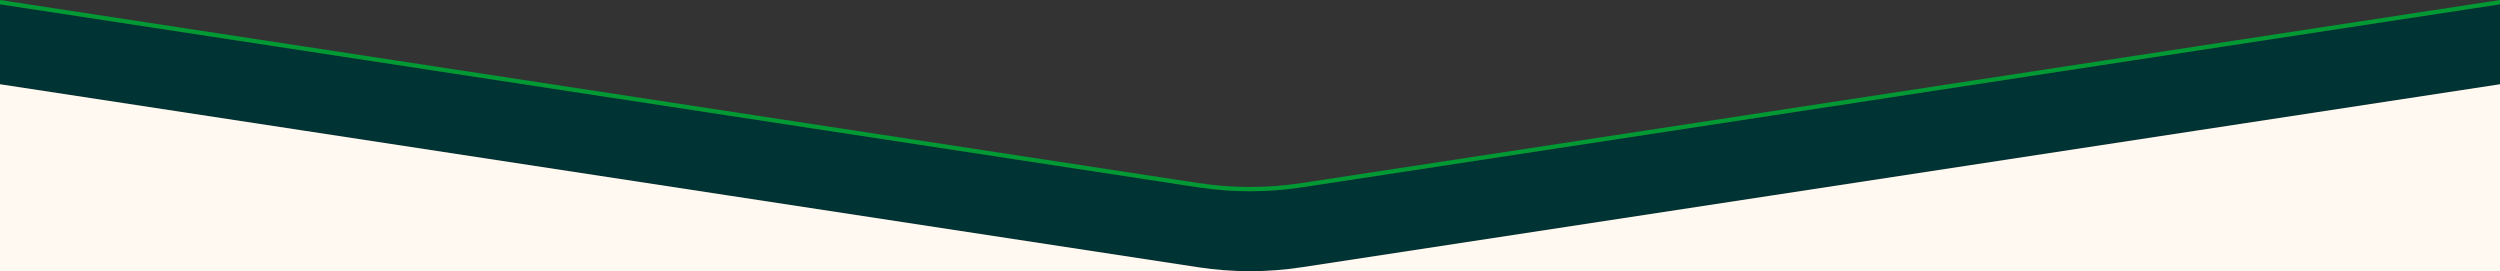
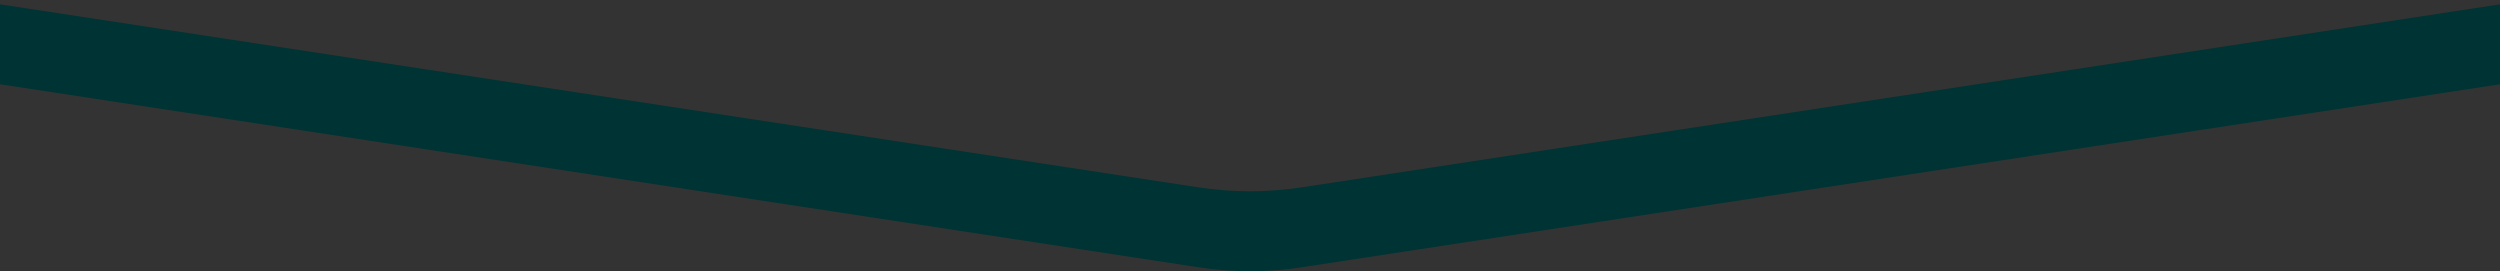
<svg xmlns="http://www.w3.org/2000/svg" viewBox="0 0 3440 373.16">
  <rect x="0" y="0" width="3440" height="373.16" fill="#333333" stroke="none" />
  <path d="M3440,5.94v109.98l-420,64.14h0s-580,88.59-580,88.59h0s-648.79,99.1-648.79,99.1c-23.6,3.61-47.4,5.41-71.21,5.41s-47.61-1.8-71.21-5.41l-648.79-99.09h0s-580-88.59-580-88.59h0S0,115.92,0,115.92V5.94l1000,152.74,648.79,99.1c47.2,7.21,95.22,7.21,142.42,0l648.79-99.1L3440,5.94Z" fill="#003333" />
-   <path d="M3440,0v5.94l-1000,152.74-648.79,99.1c-47.2,7.21-95.22,7.21-142.42,0l-648.79-99.1L0,5.94V0l420,64.15,580,88.59,648.79,99.1c47.2,7.21,95.22,7.21,142.42,0l648.79-99.1,580-88.59L3440,0Z" fill="#009933" />
-   <path d="M1720,373.16H0V115.92l420,64.14h0s580,88.59,580,88.59h0s648.79,99.1,648.79,99.1c23.6,3.61,47.4,5.41,71.21,5.41Z" fill="#FFF9F2" />
-   <path d="M3440,115.92v257.24h-1720c23.81,0,47.61-1.8,71.21-5.41l648.79-99.09h0s580-88.59,580-88.59h0s420-64.15,420-64.15Z" fill="#FFF9F2" />
</svg>